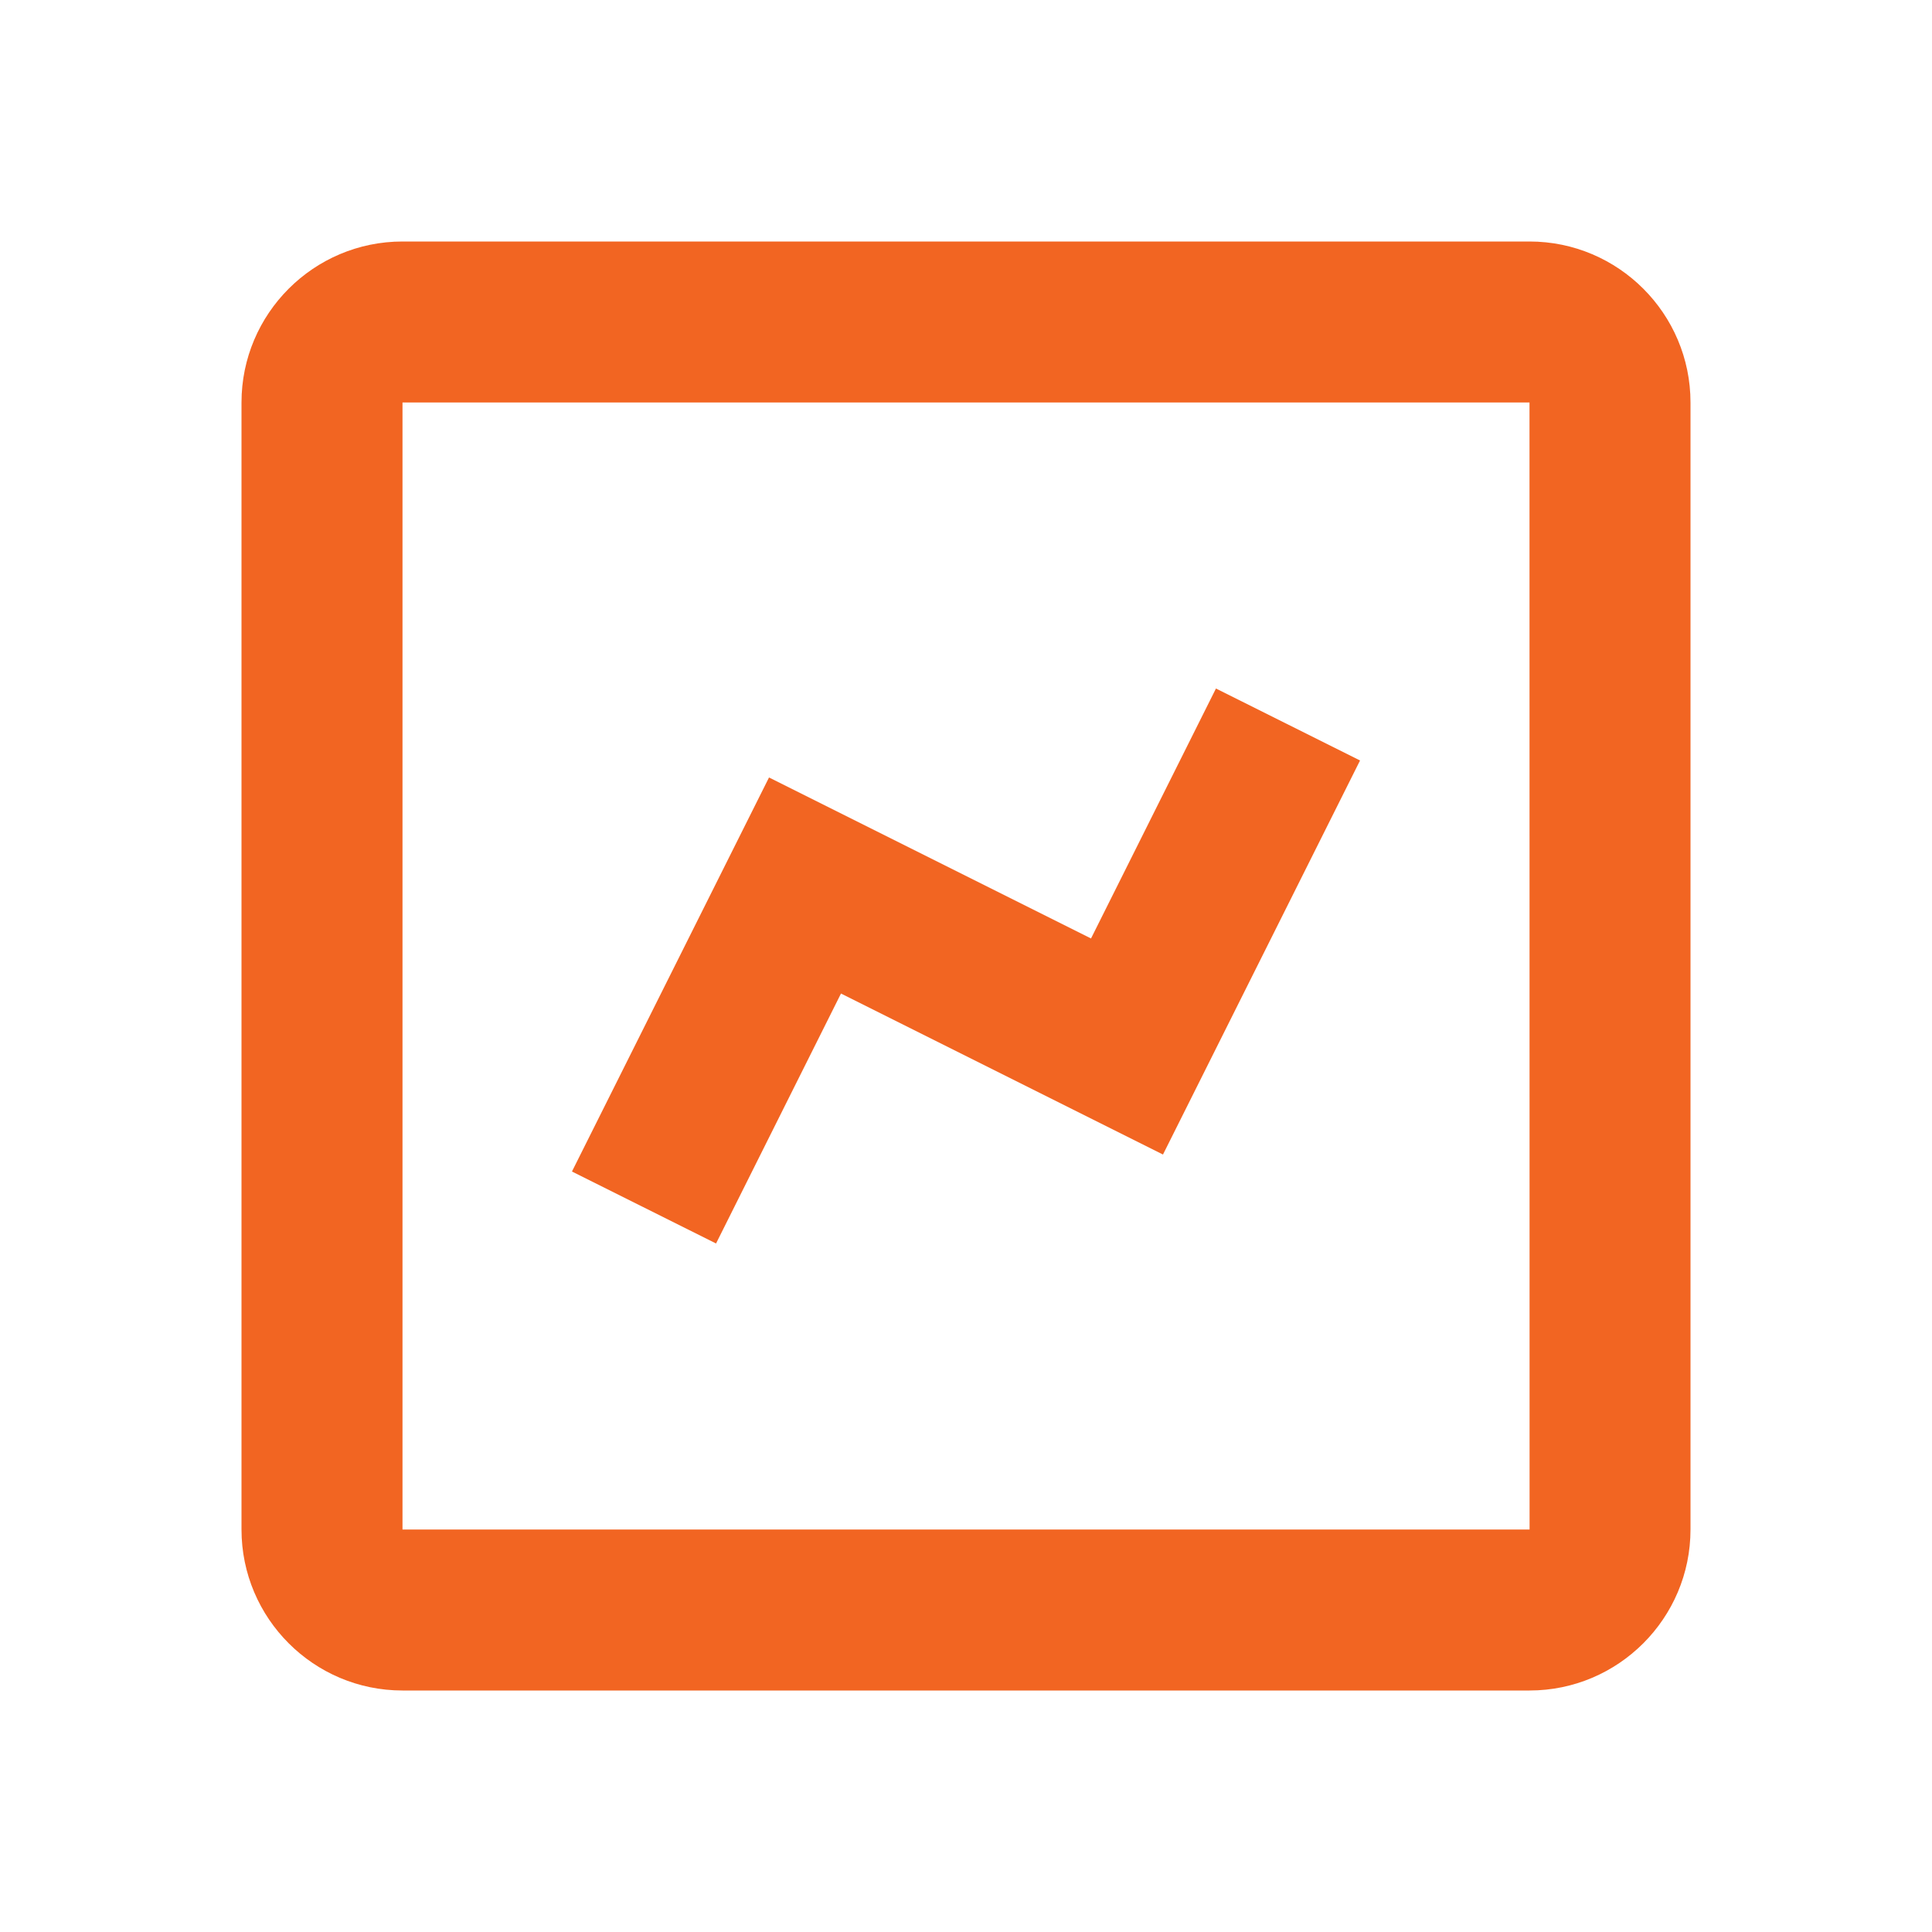
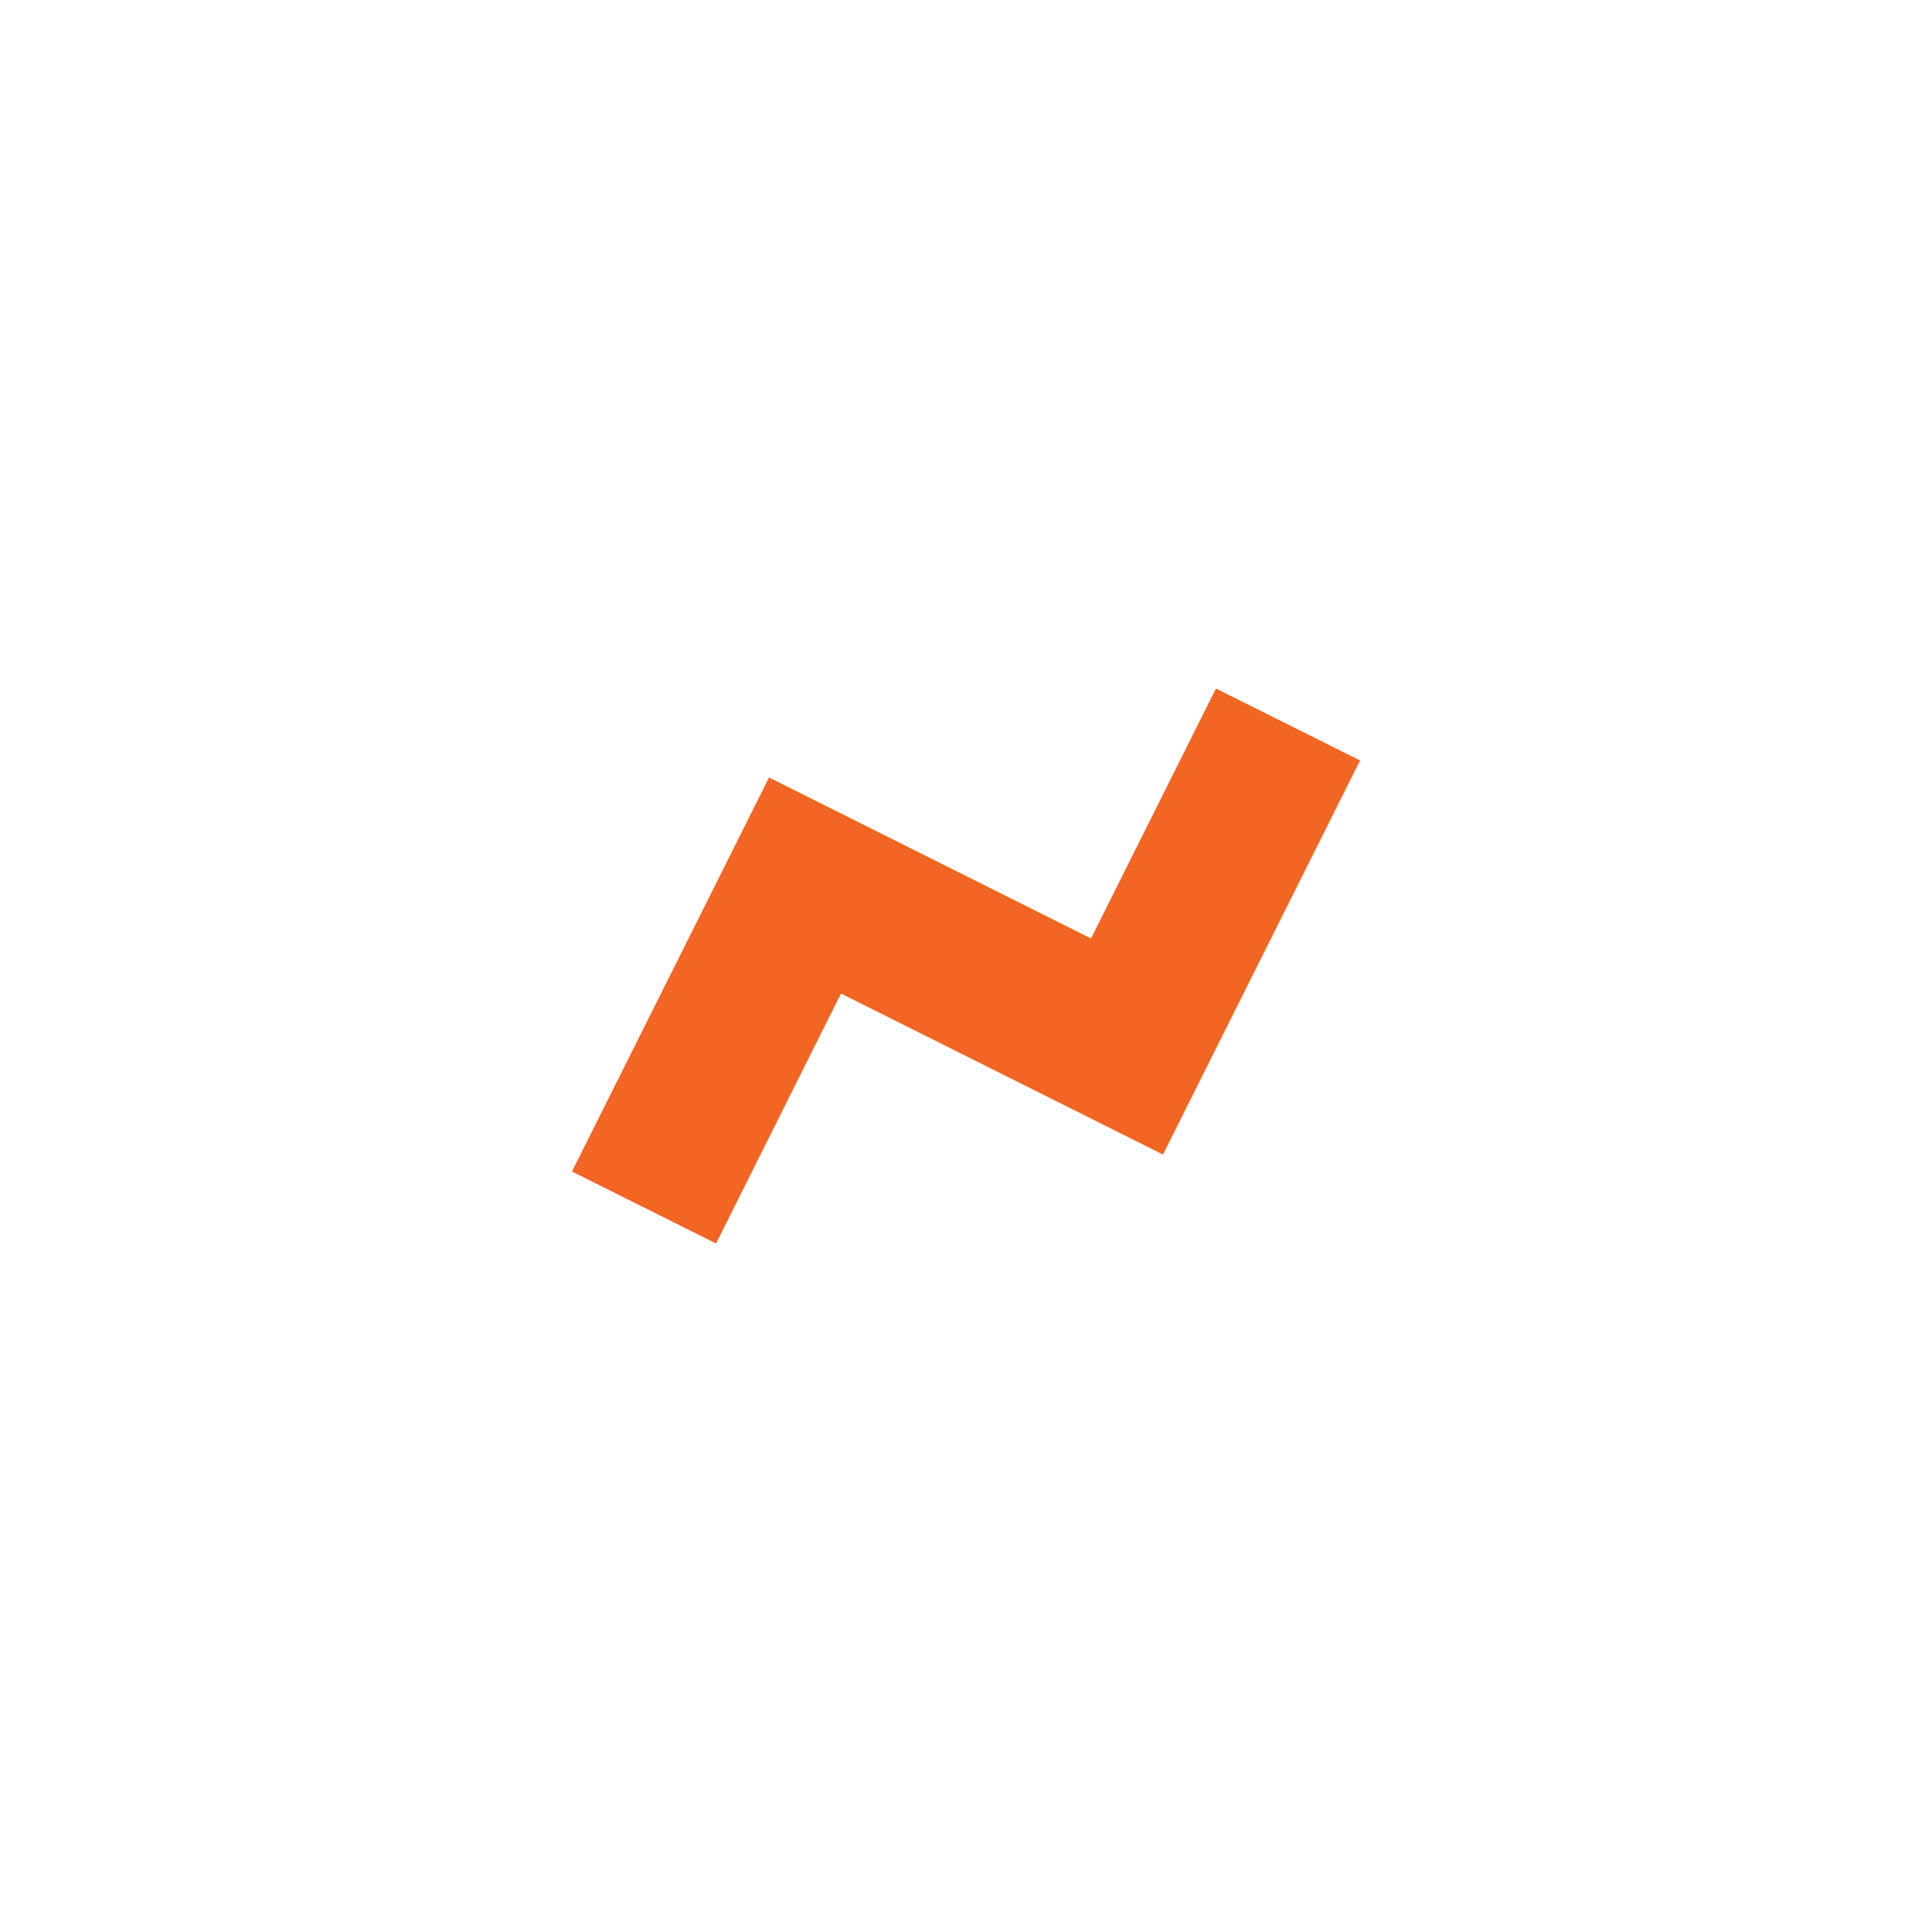
<svg xmlns="http://www.w3.org/2000/svg" width="48" height="48" viewBox="0 0 48 48" fill="none">
-   <path d="M10 42H38C40.206 42 42 40.206 42 38V10C42 7.794 40.206 6 38 6H10C7.794 6 6 7.794 6 10V38C6 40.206 7.794 42 10 42ZM10 10H38L38.002 38H10V10Z" fill="#F26522" />
  <path d="M27.106 23.316L19.106 19.316L14.21 29.106L17.79 30.894L20.894 24.684L28.894 28.684L33.79 18.894L30.21 17.106L27.106 23.316Z" fill="#F26522" />
</svg>